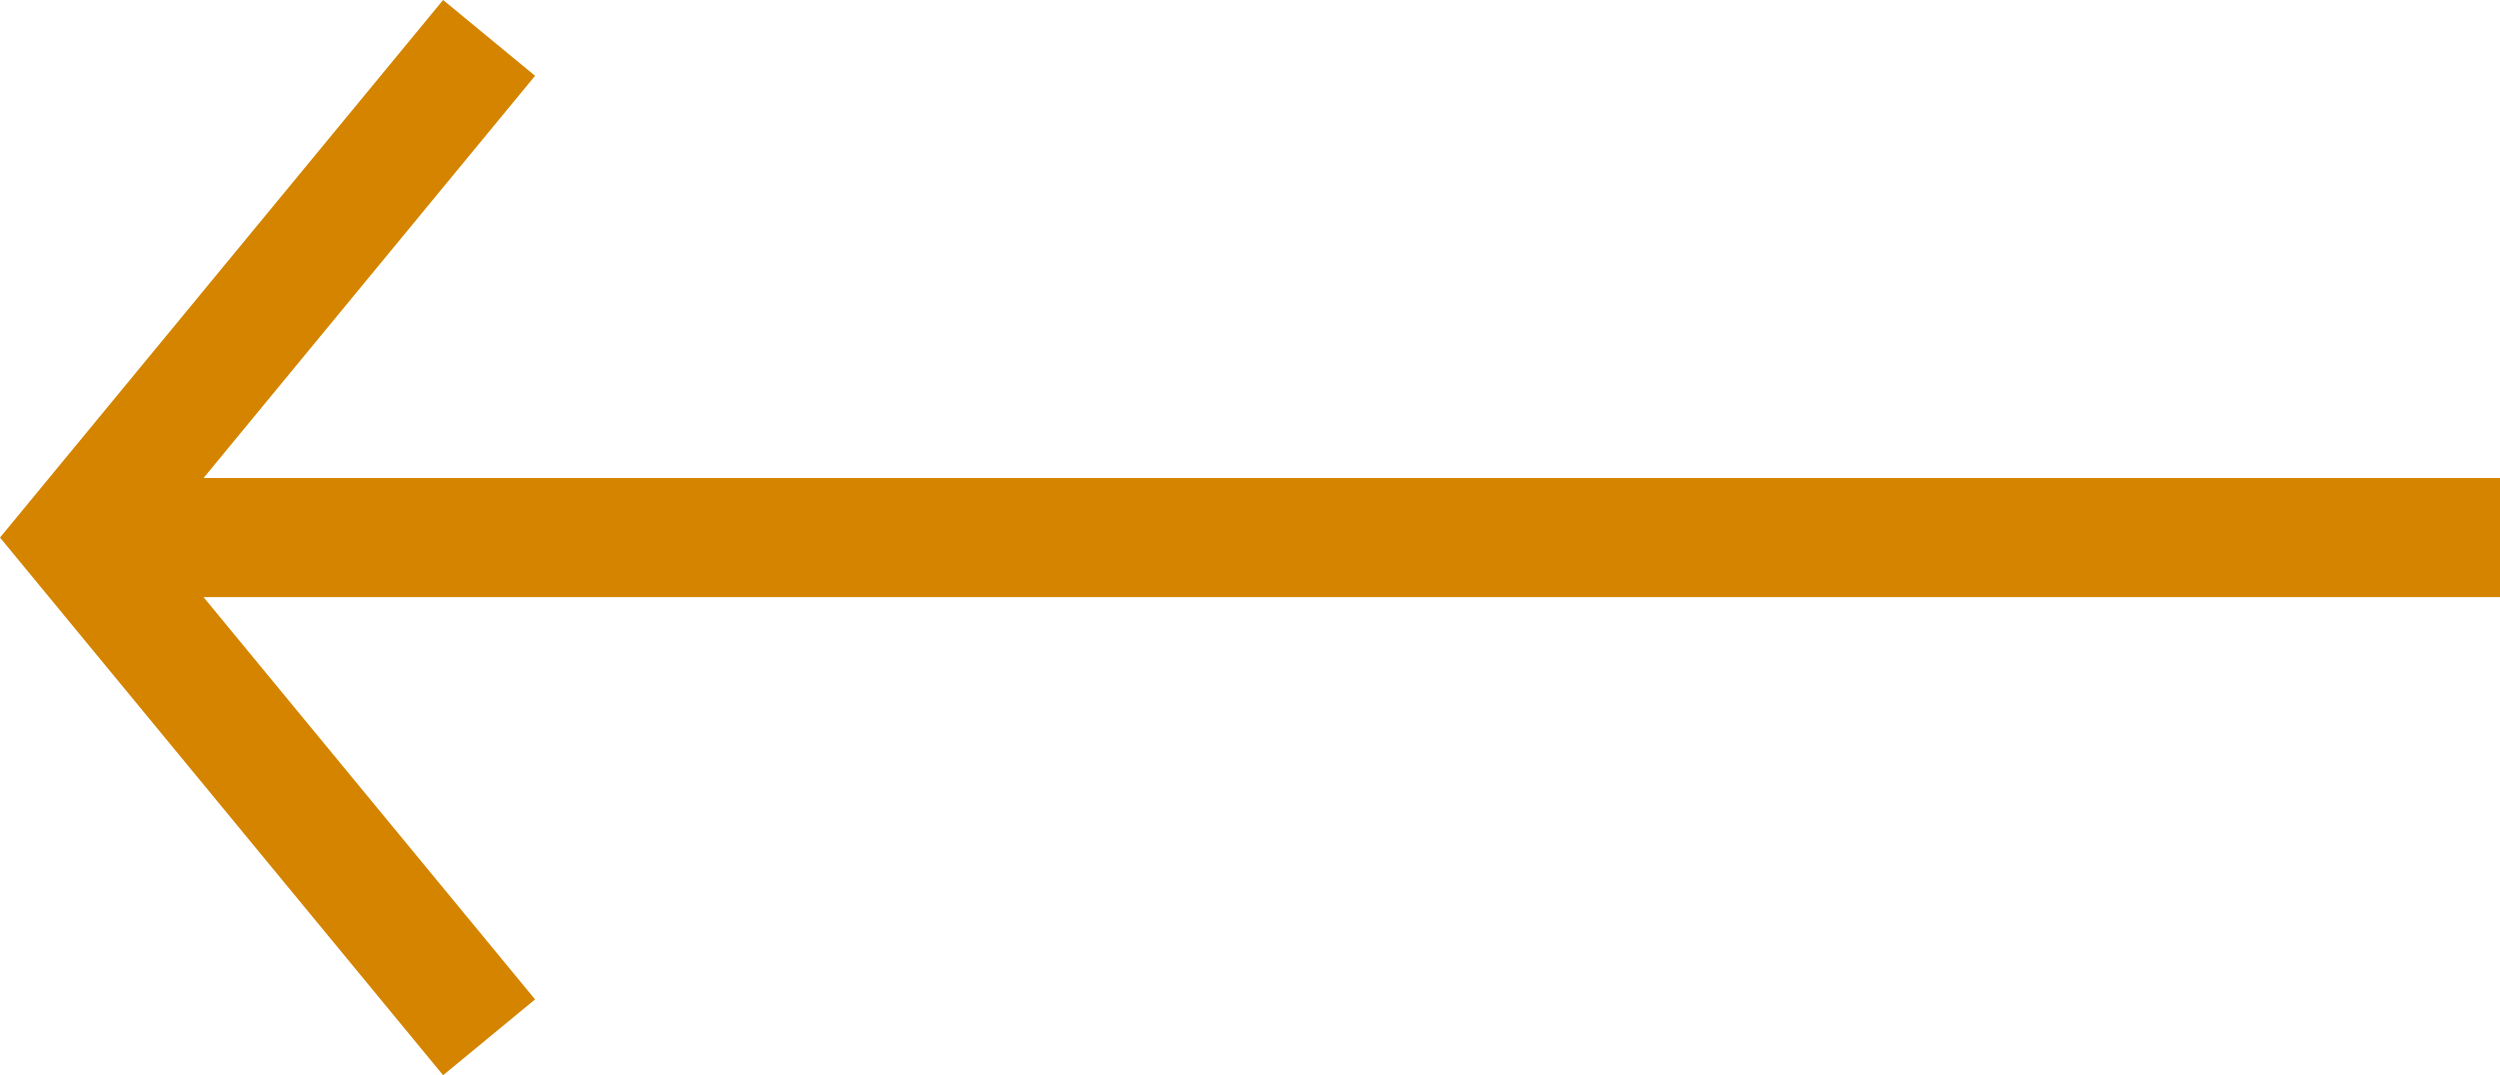
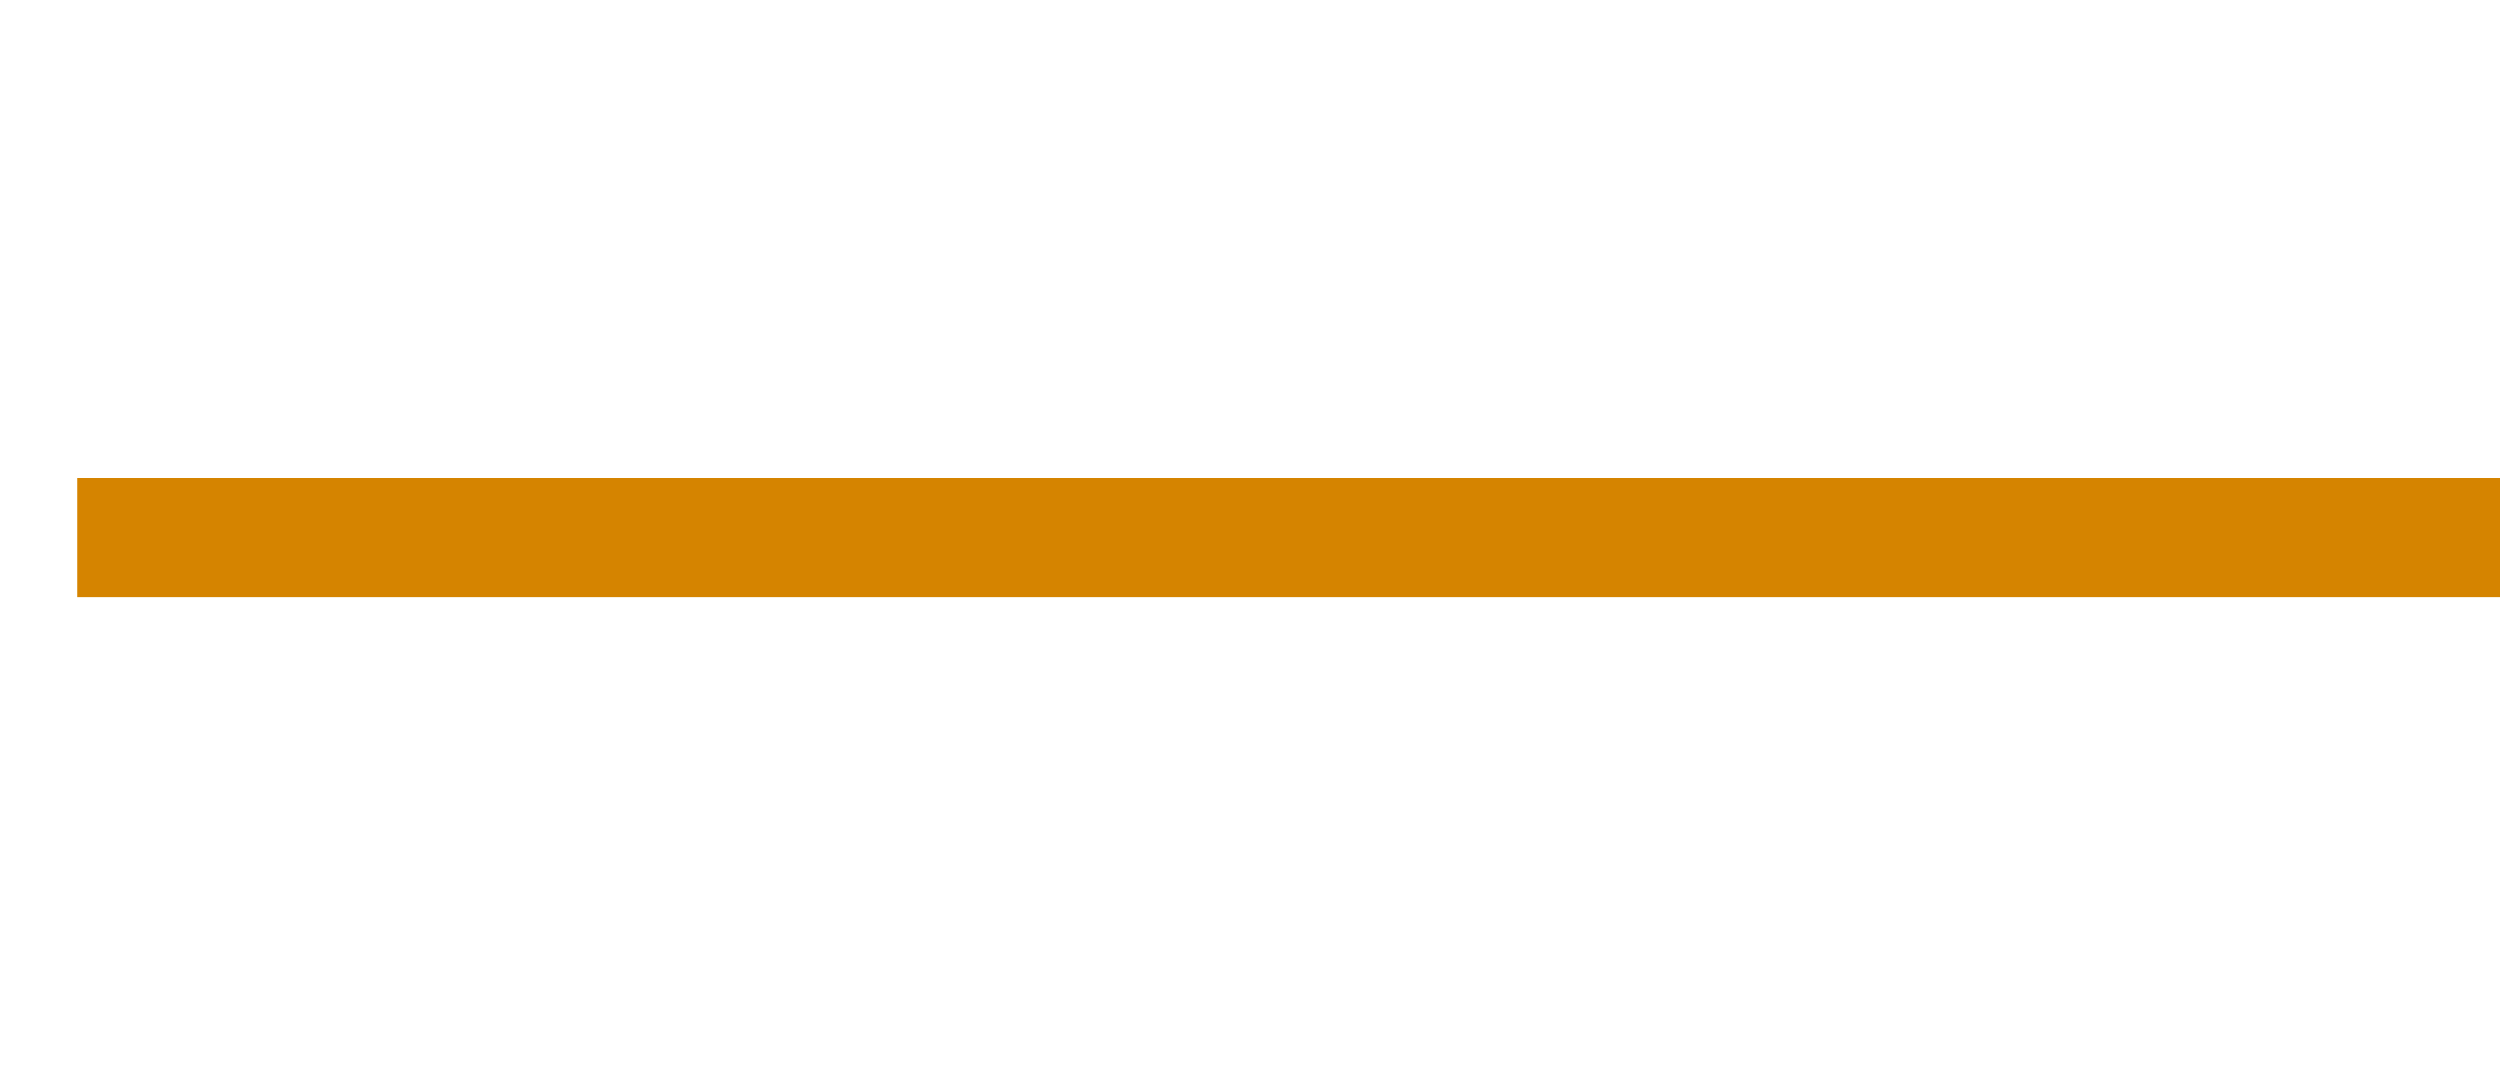
<svg xmlns="http://www.w3.org/2000/svg" width="31.466" height="13.533" viewBox="0 0 31.466 13.533">
  <g data-name="Grupo 9607">
    <path data-name="Línea 1380" transform="rotate(90 12.35 19.116)" style="fill:none;stroke:#d58400;stroke-width:1.5px" d="M0 30.494V0" />
    <g data-name="Icon feather-arrow-right">
-       <path data-name="Trazado 456" d="m0 0 5.184 6.29L0 12.579" transform="rotate(180 3.078 6.528)" style="fill:none;stroke:#d58400;stroke-width:1.5px" />
-     </g>
+       </g>
  </g>
</svg>